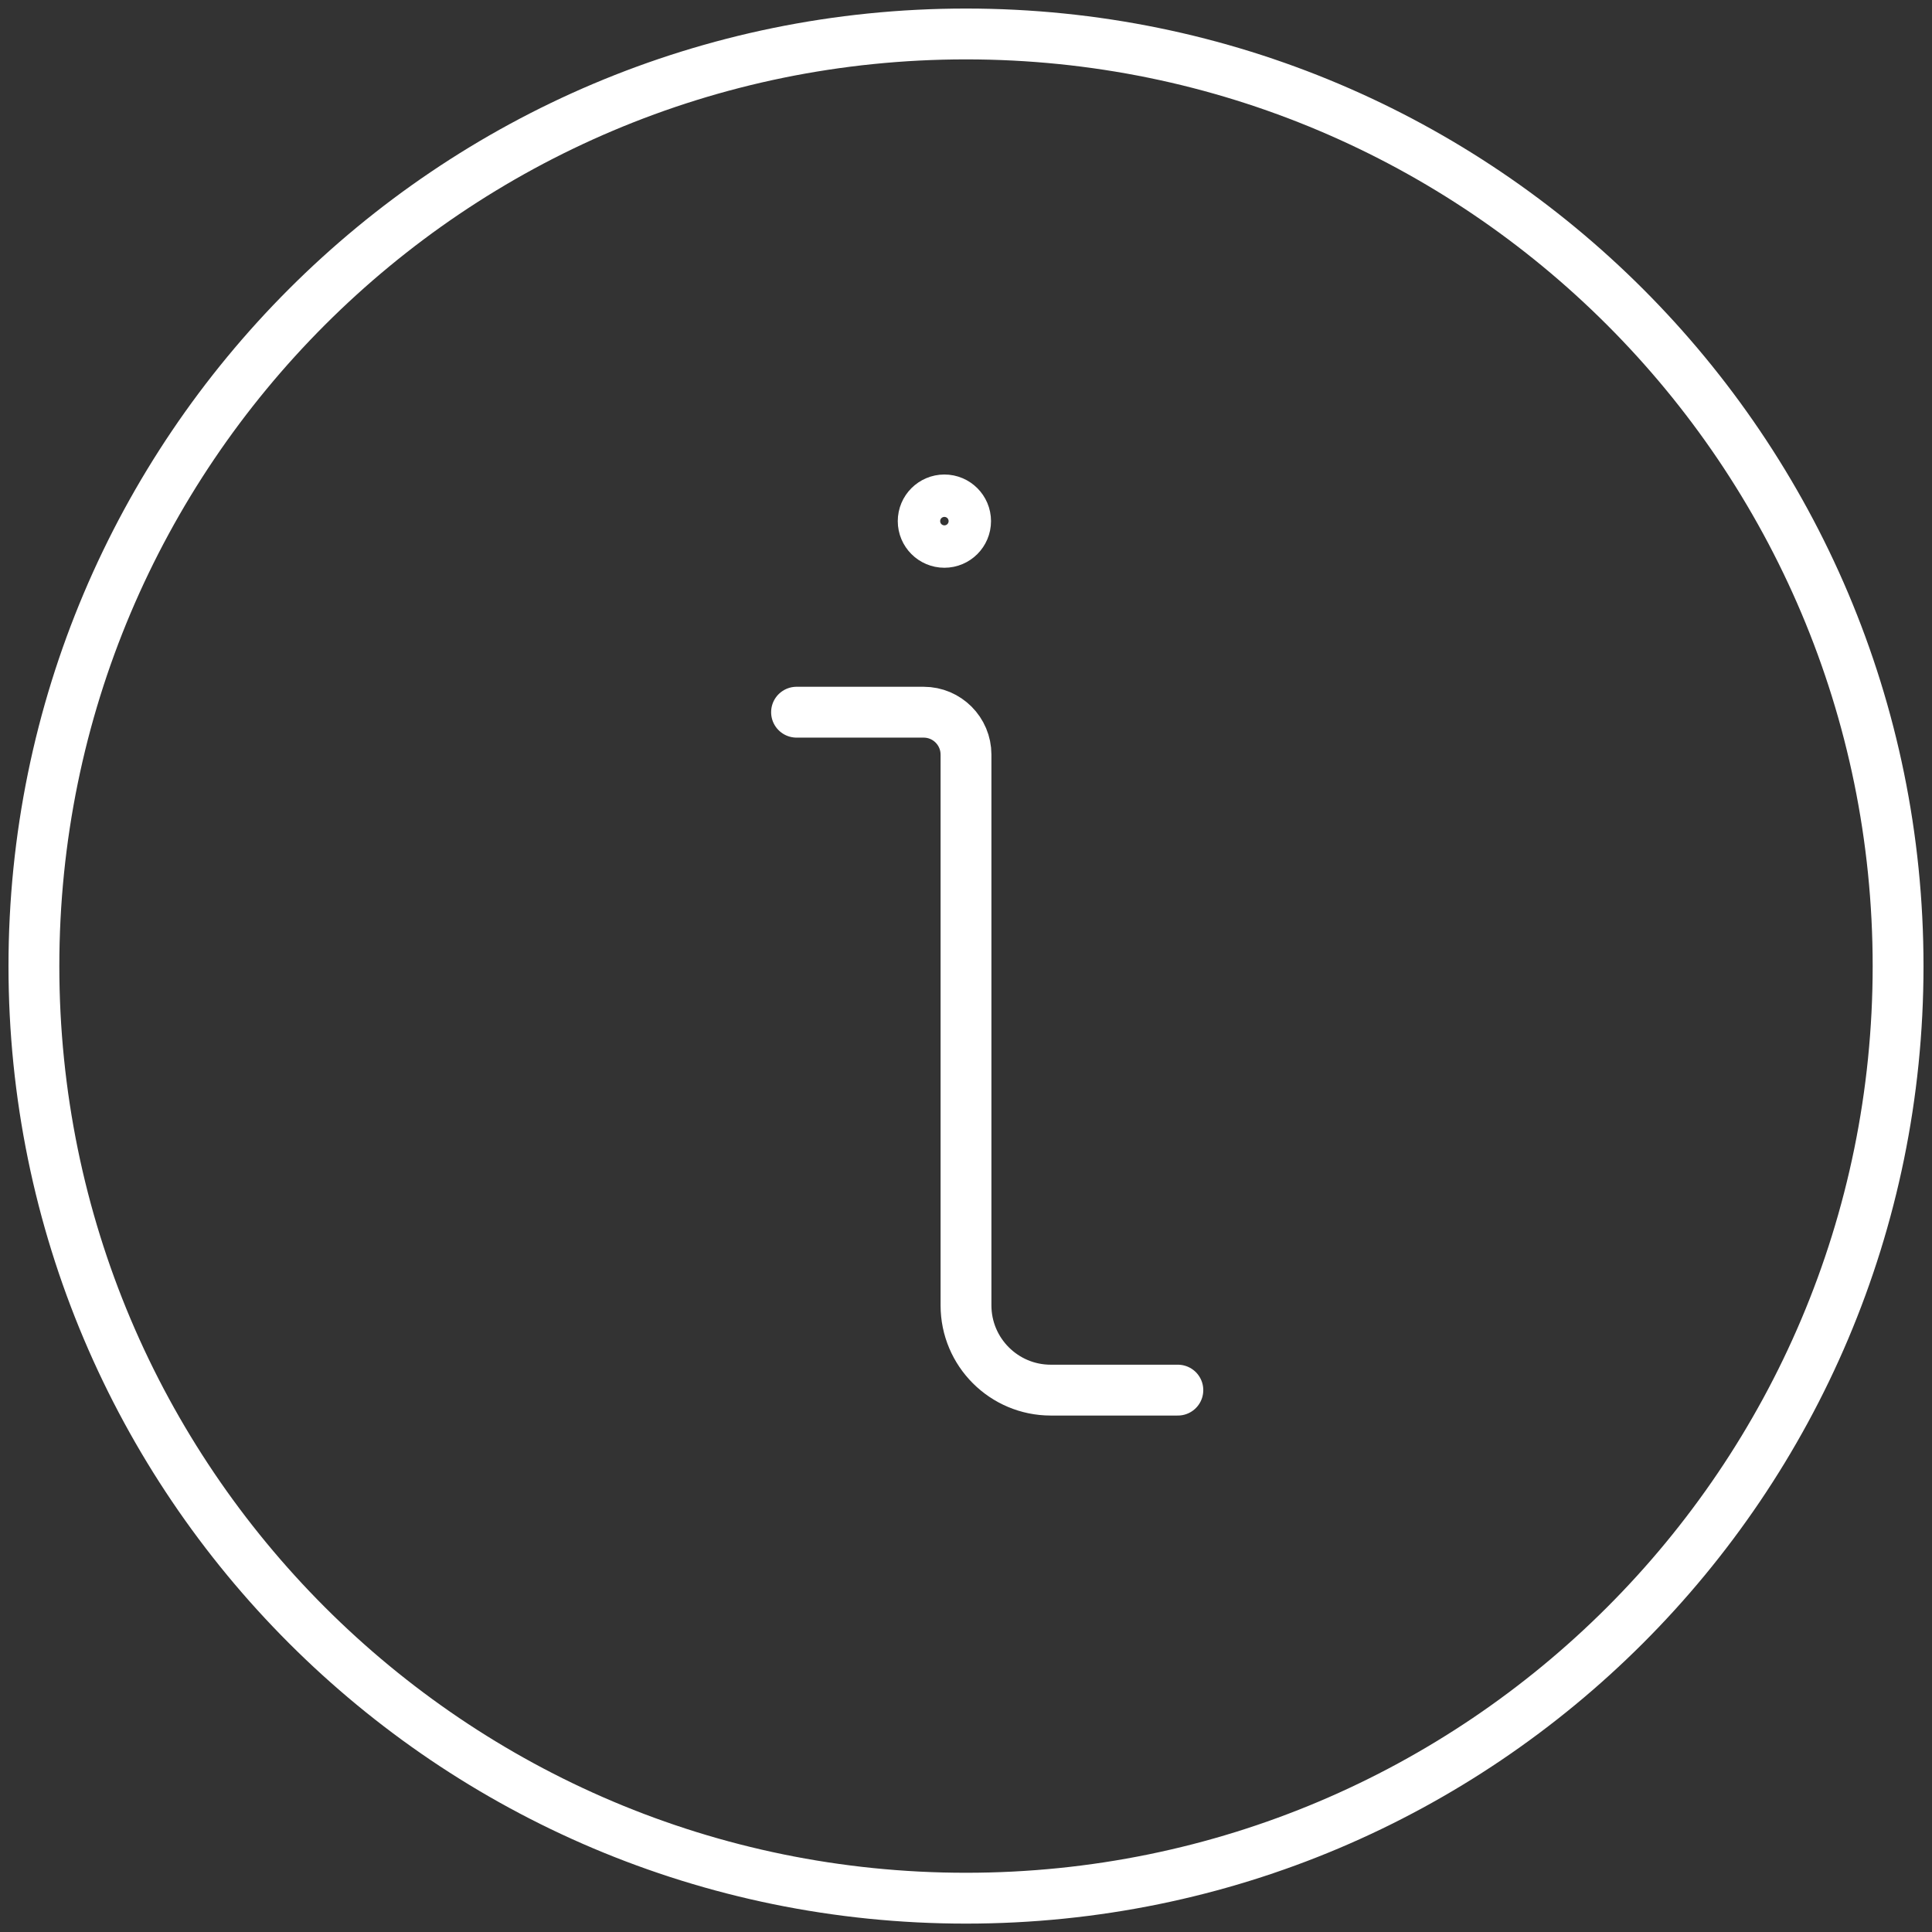
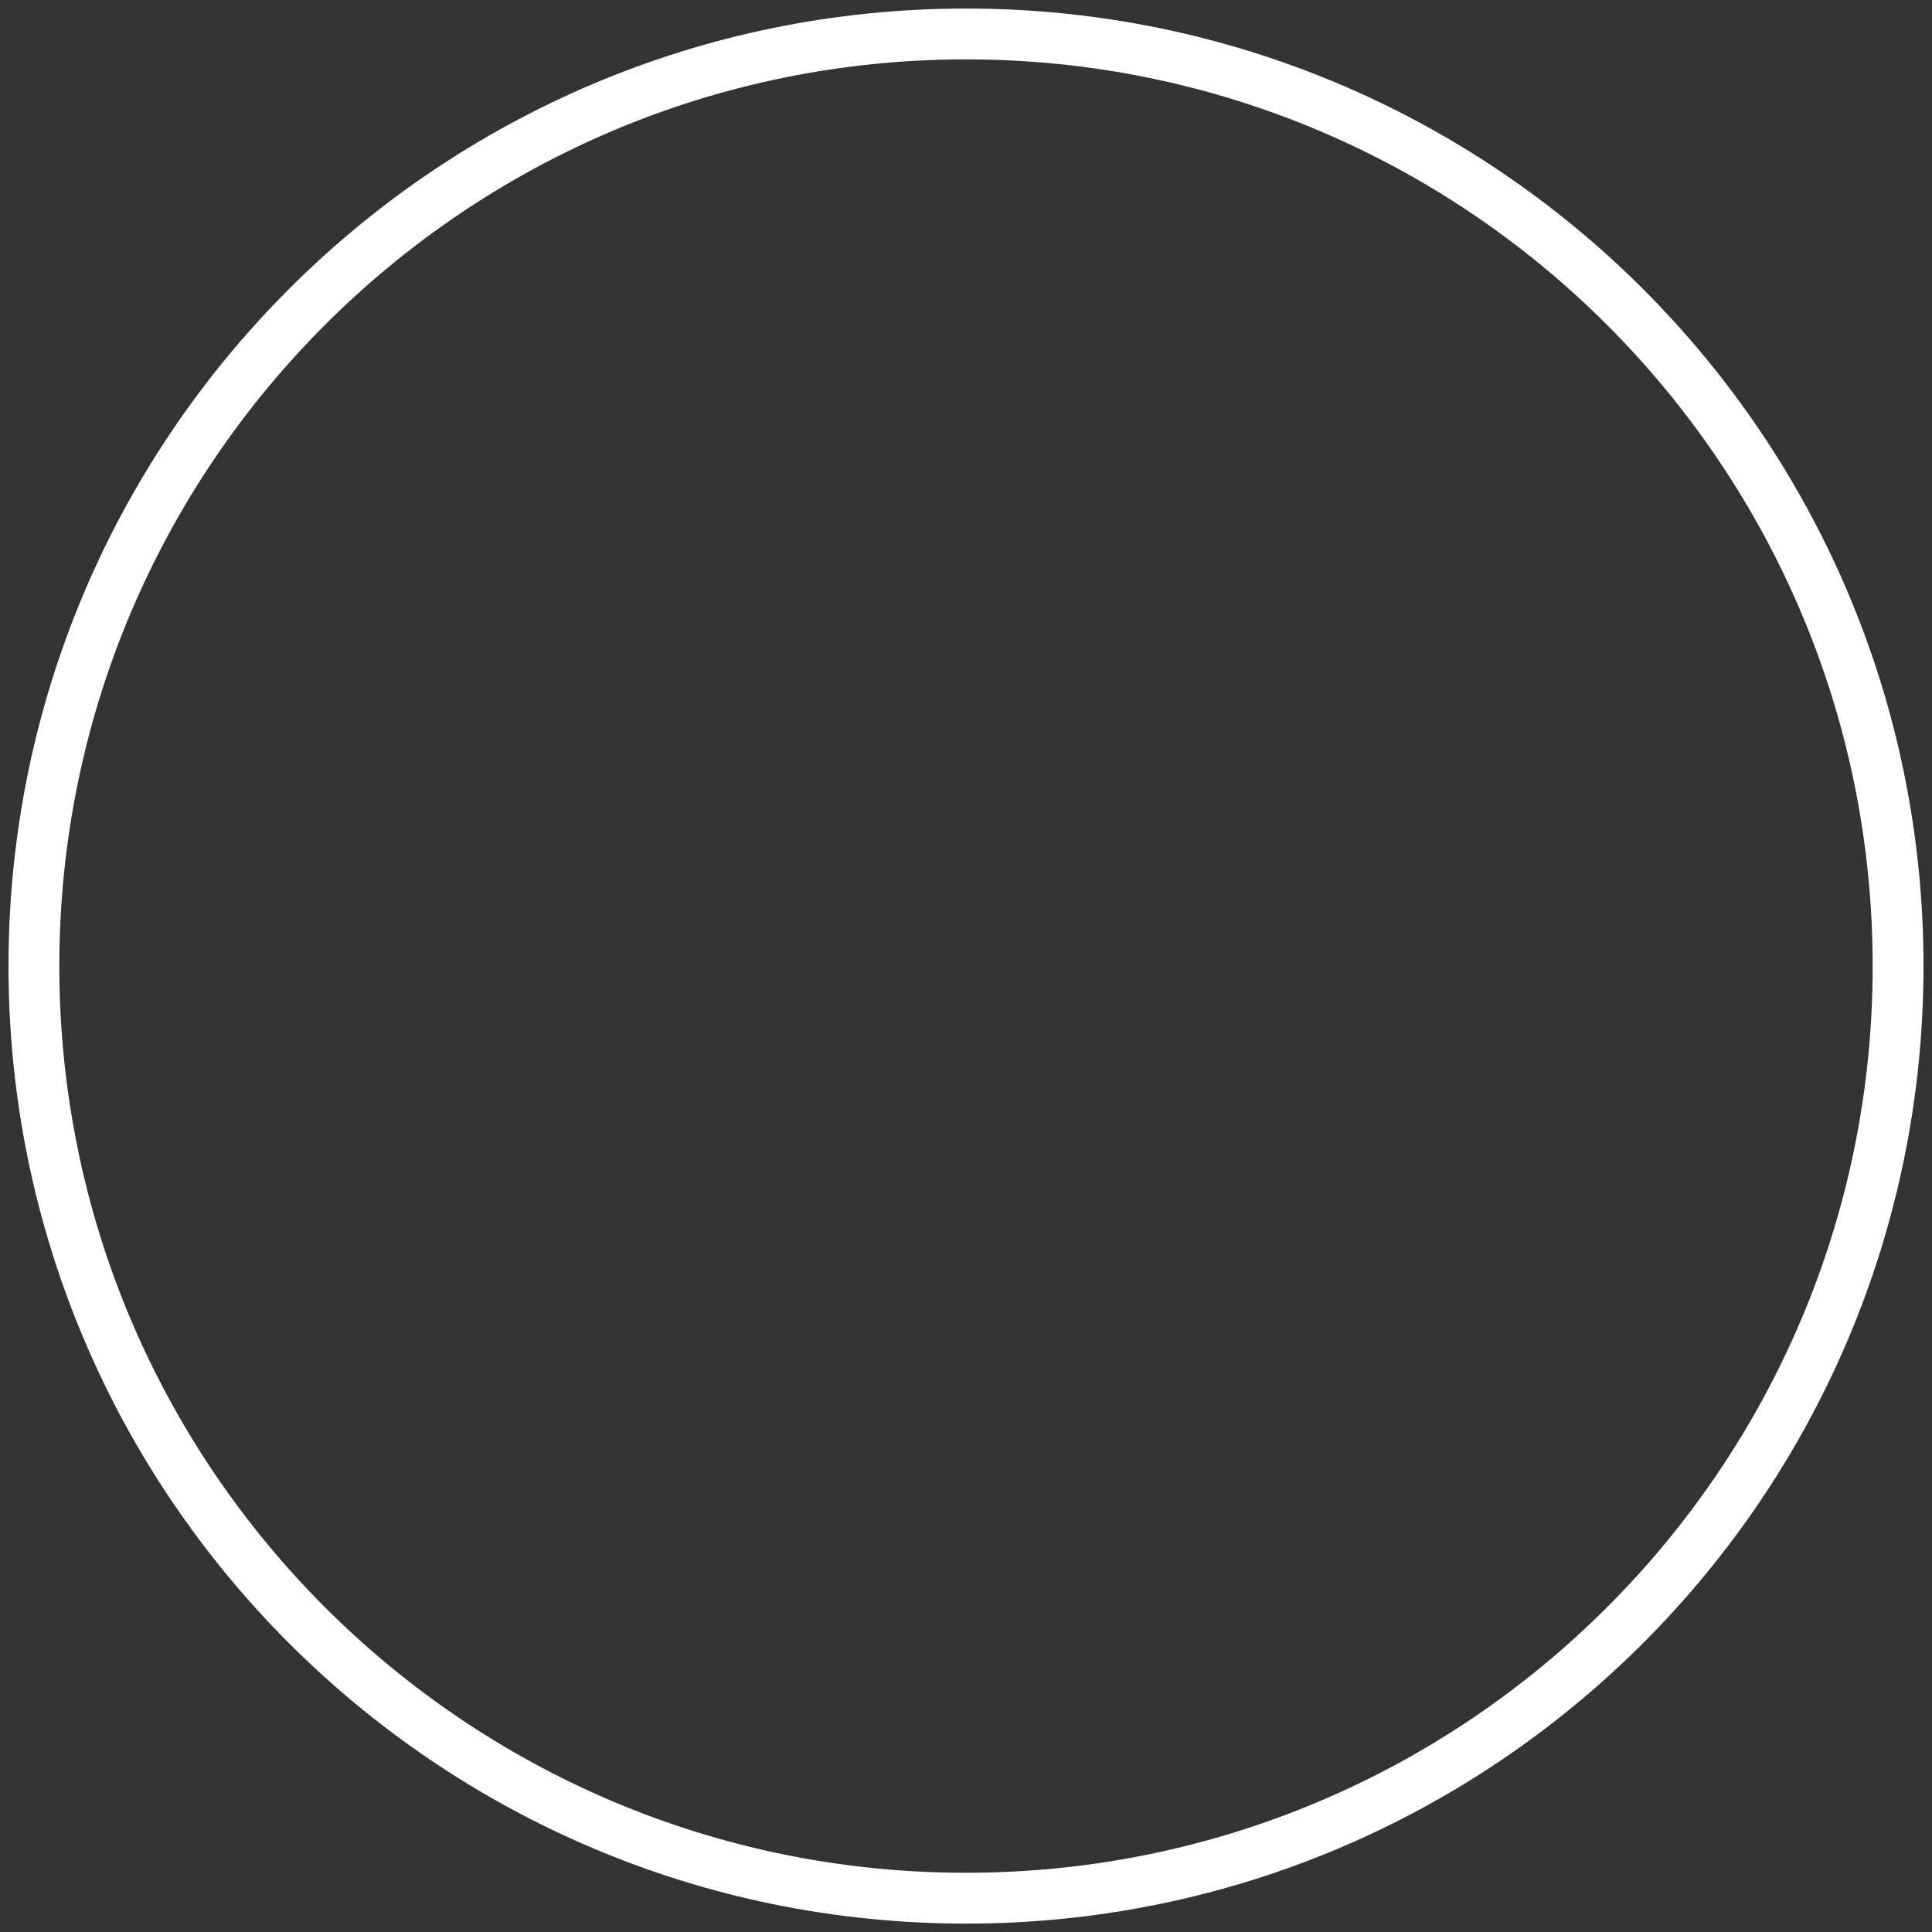
<svg xmlns="http://www.w3.org/2000/svg" width="38" height="38" viewBox="0 0 38 38" fill="none">
  <rect x="0" y="0" width="38" height="38" fill="#333333" stroke="none" />
  <path d="M19 0.668C29.125 0.668 37.333 8.877 37.333 19.002C37.333 29.127 29.125 37.335 19 37.335C8.875 37.335 0.667 29.127 0.667 19.002C0.667 8.877 8.875 0.668 19 0.668Z" stroke="white" stroke-linecap="round" stroke-linejoin="round" />
-   <path d="M23.167 27.342H20.667C19.747 27.342 19 26.595 19 25.675V14.842C19 14.382 18.627 14.008 18.167 14.008H15.667" stroke="white" stroke-linecap="round" stroke-linejoin="round" />
-   <path d="M18.575 9.833C18.345 9.833 18.158 10.02 18.158 10.25C18.158 10.48 18.345 10.667 18.575 10.667C18.805 10.667 18.992 10.48 18.992 10.25C18.992 10.02 18.805 9.833 18.575 9.833Z" stroke="white" stroke-linecap="round" stroke-linejoin="round" />
</svg>